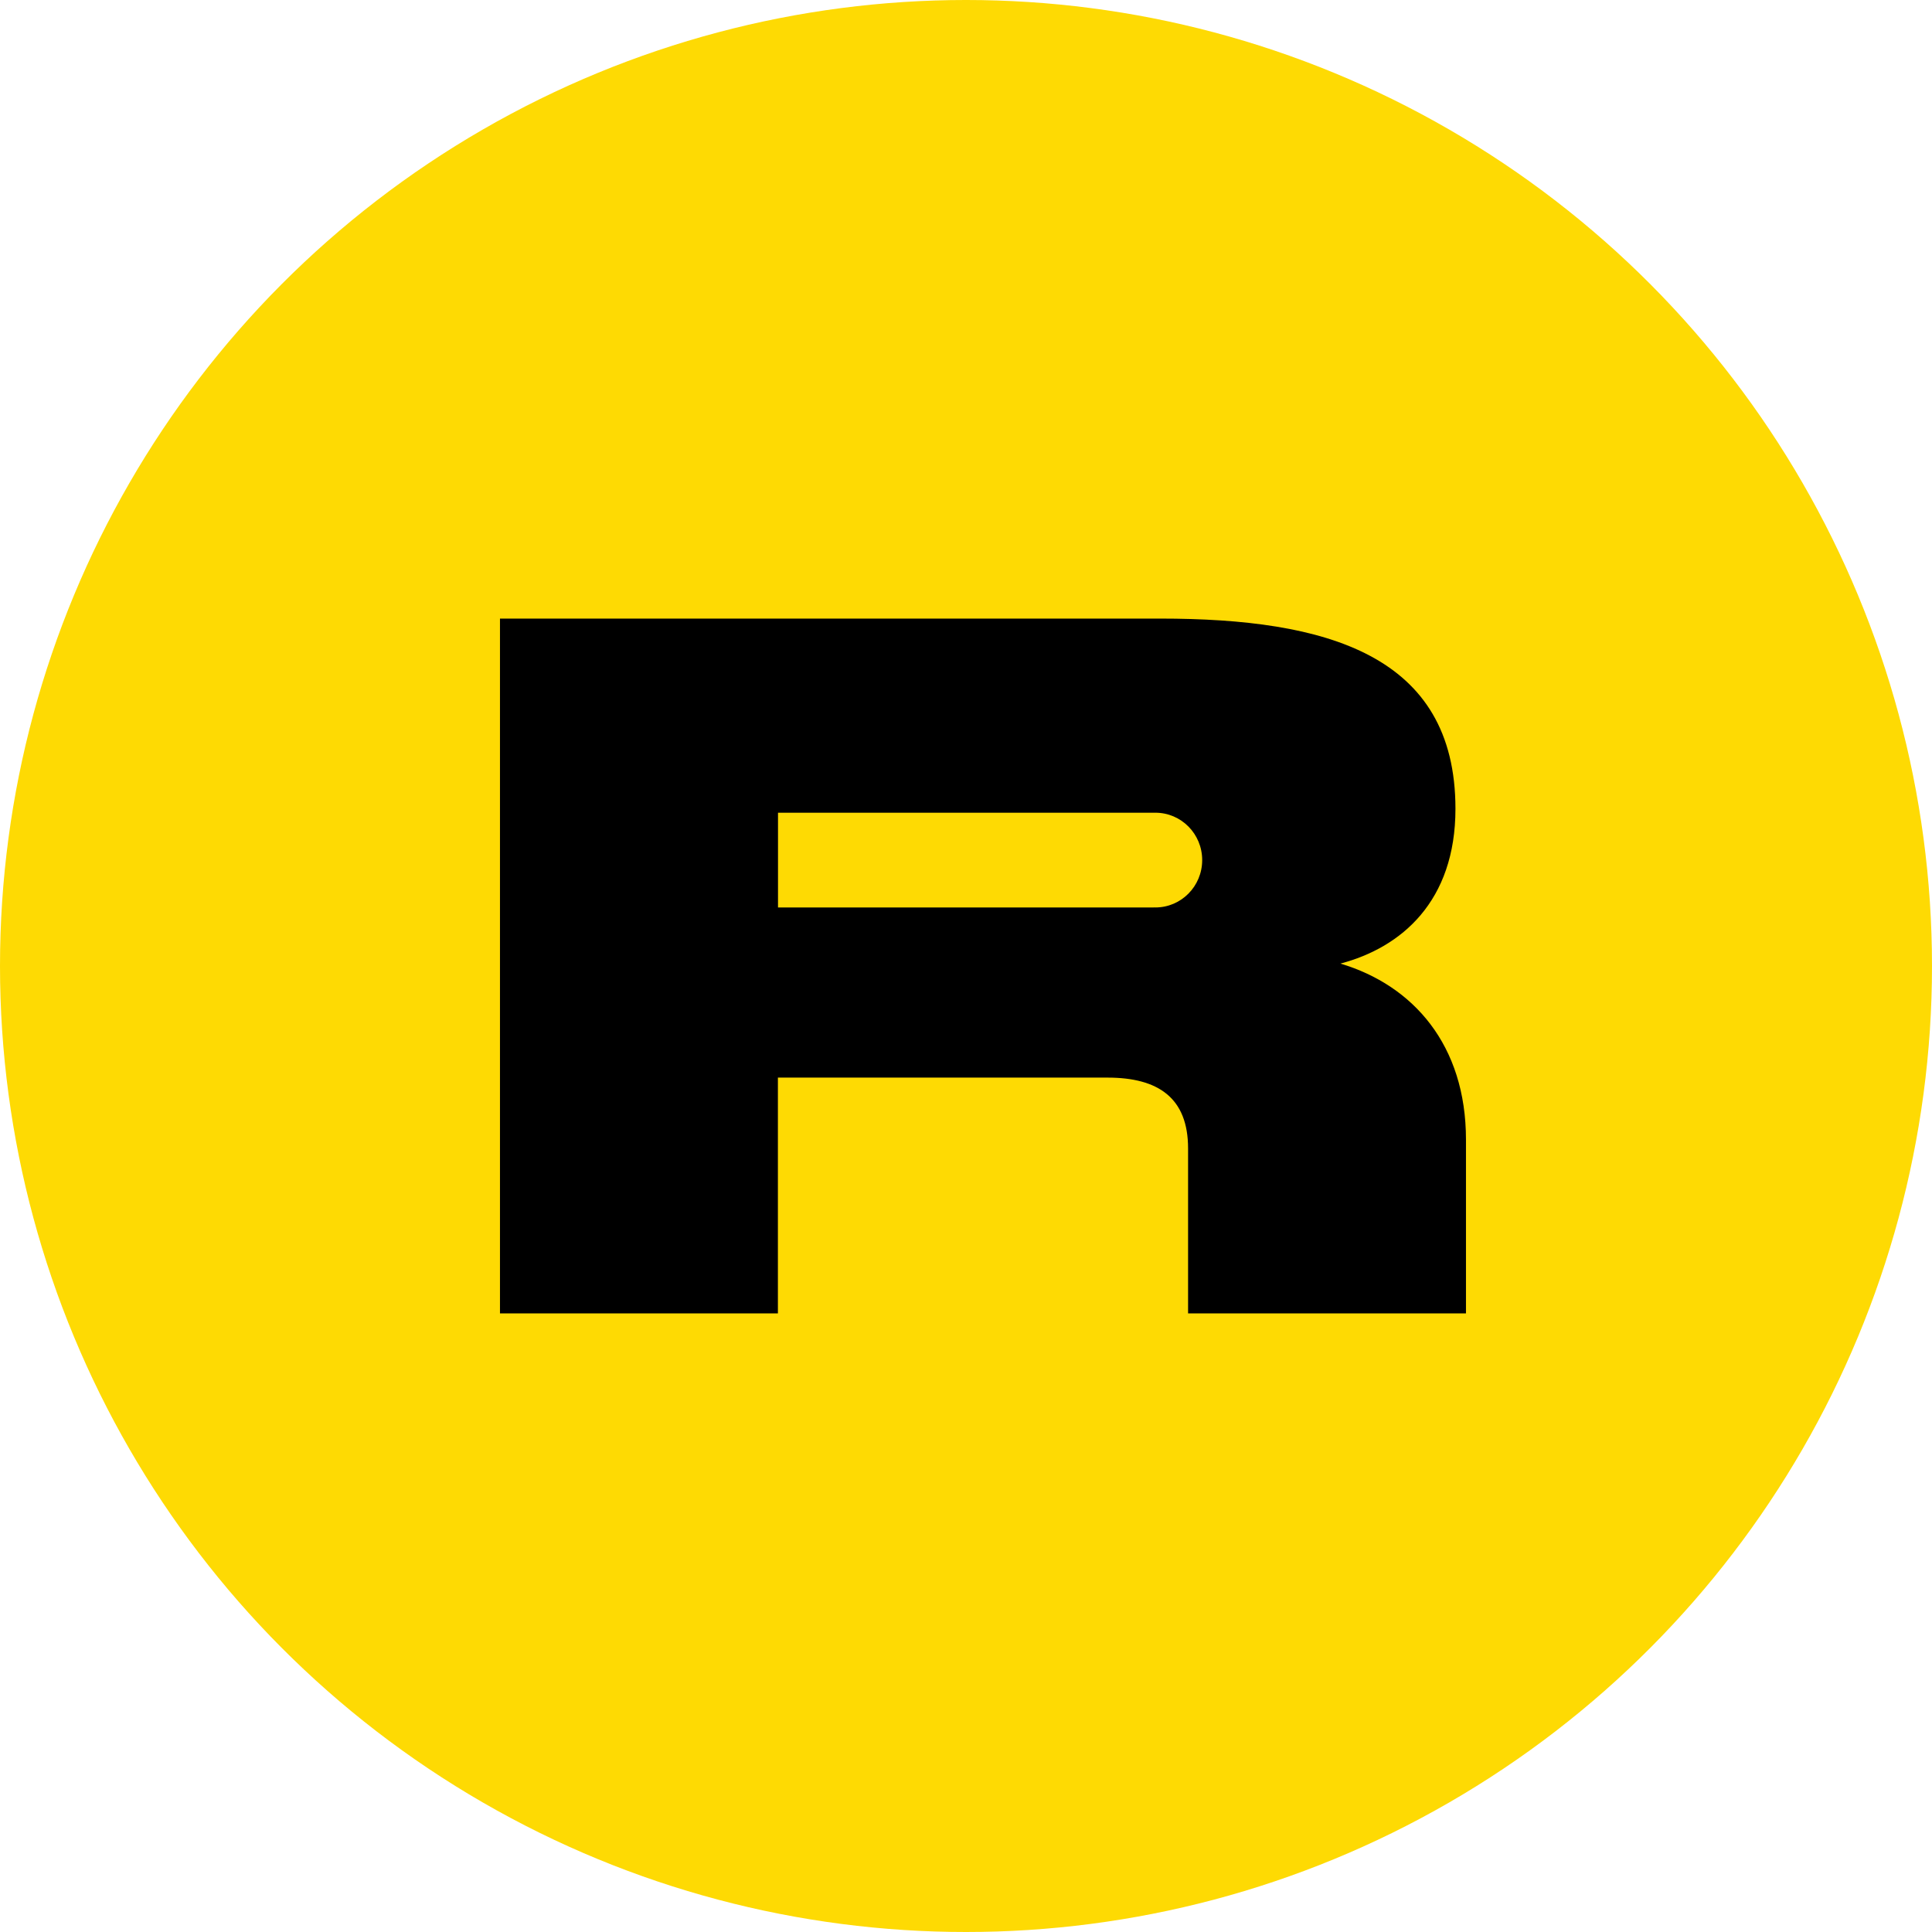
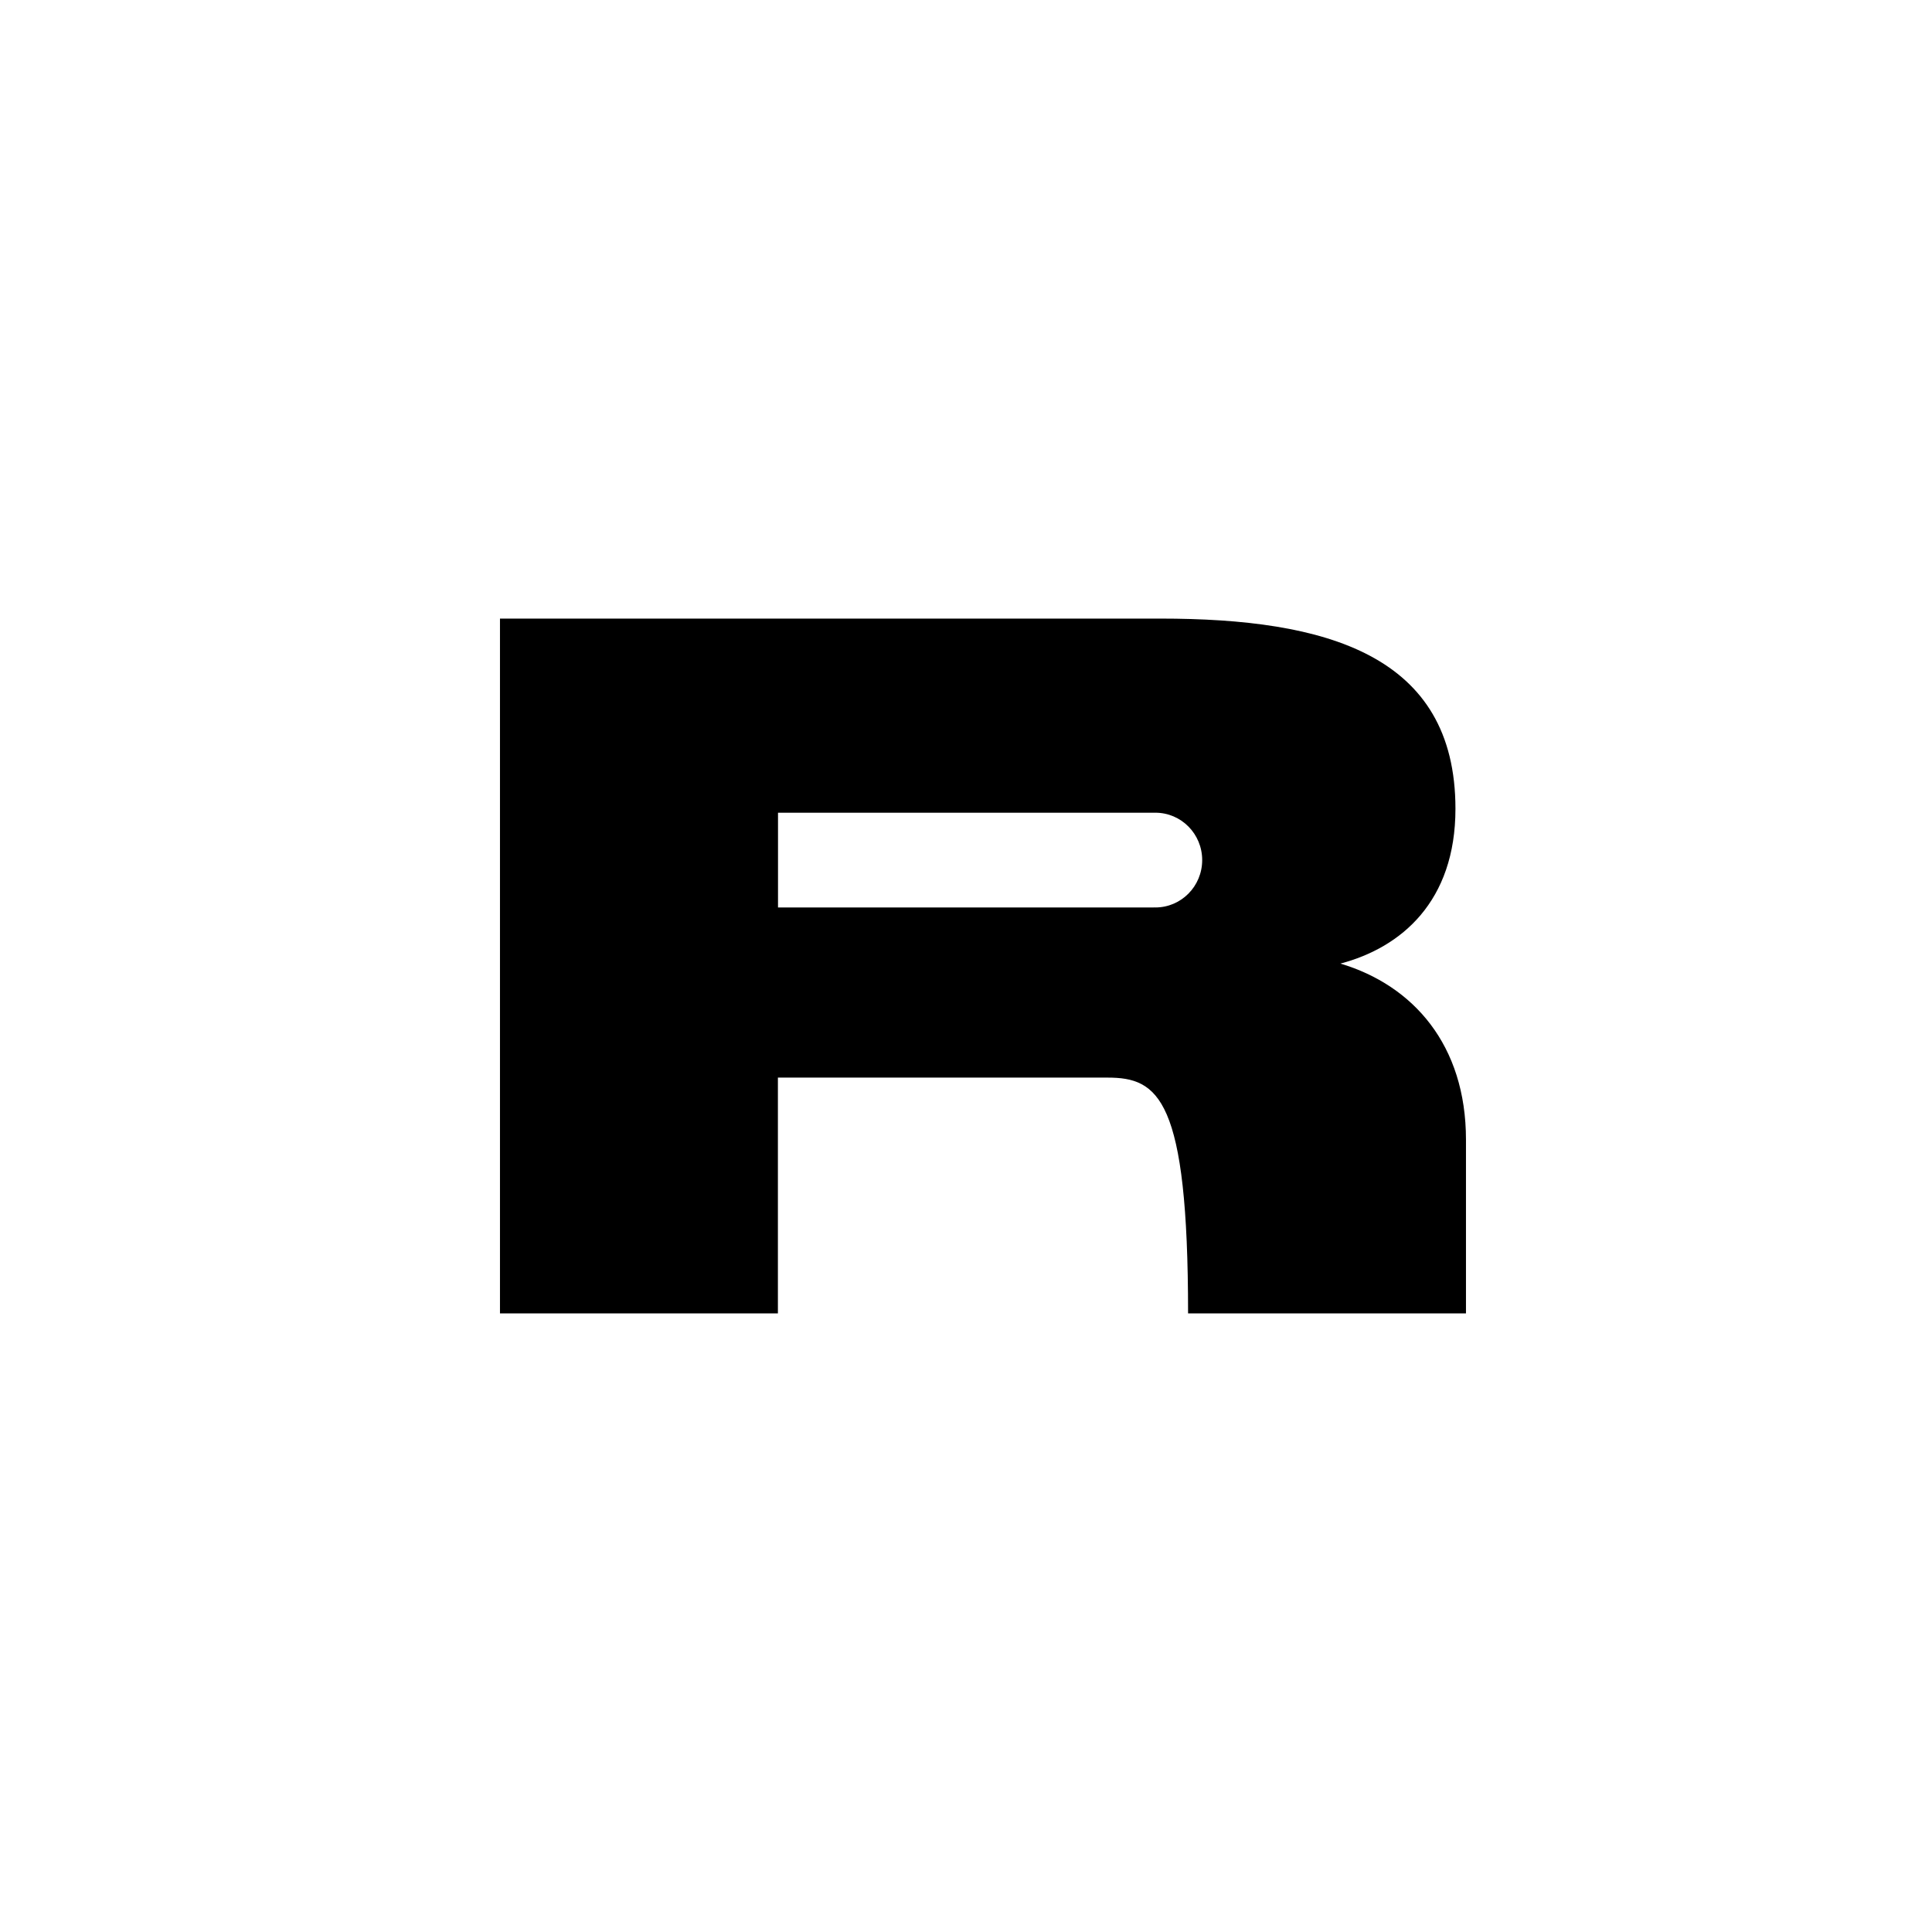
<svg xmlns="http://www.w3.org/2000/svg" width="56" height="56" viewBox="0 0 56 56" fill="none">
-   <circle cx="28" cy="28" r="28" fill="#FEDA03" />
-   <path fill-rule="evenodd" clip-rule="evenodd" d="M42.187 23.443C42.187 26.129 40.617 27.465 38.853 27.93C40.965 28.562 42.492 30.292 42.492 33.035V38.07H34.437V33.288C34.437 31.825 33.575 31.235 32.103 31.235H22.548V38.07H14.492V17.93H33.631C38.437 17.93 42.187 18.971 42.187 23.443ZM22.551 23.557H33.442V23.558C33.458 23.557 33.474 23.557 33.49 23.557C34.239 23.557 34.846 24.171 34.846 24.93C34.846 25.688 34.239 26.303 33.49 26.303C33.474 26.303 33.458 26.302 33.442 26.302V26.303H22.551V23.557Z" fill="black" />
+   <path fill-rule="evenodd" clip-rule="evenodd" d="M42.187 23.443C42.187 26.129 40.617 27.465 38.853 27.93C40.965 28.562 42.492 30.292 42.492 33.035V38.07H34.437C34.437 31.825 33.575 31.235 32.103 31.235H22.548V38.07H14.492V17.93H33.631C38.437 17.93 42.187 18.971 42.187 23.443ZM22.551 23.557H33.442V23.558C33.458 23.557 33.474 23.557 33.49 23.557C34.239 23.557 34.846 24.171 34.846 24.93C34.846 25.688 34.239 26.303 33.49 26.303C33.474 26.303 33.458 26.302 33.442 26.302V26.303H22.551V23.557Z" fill="black" />
</svg>